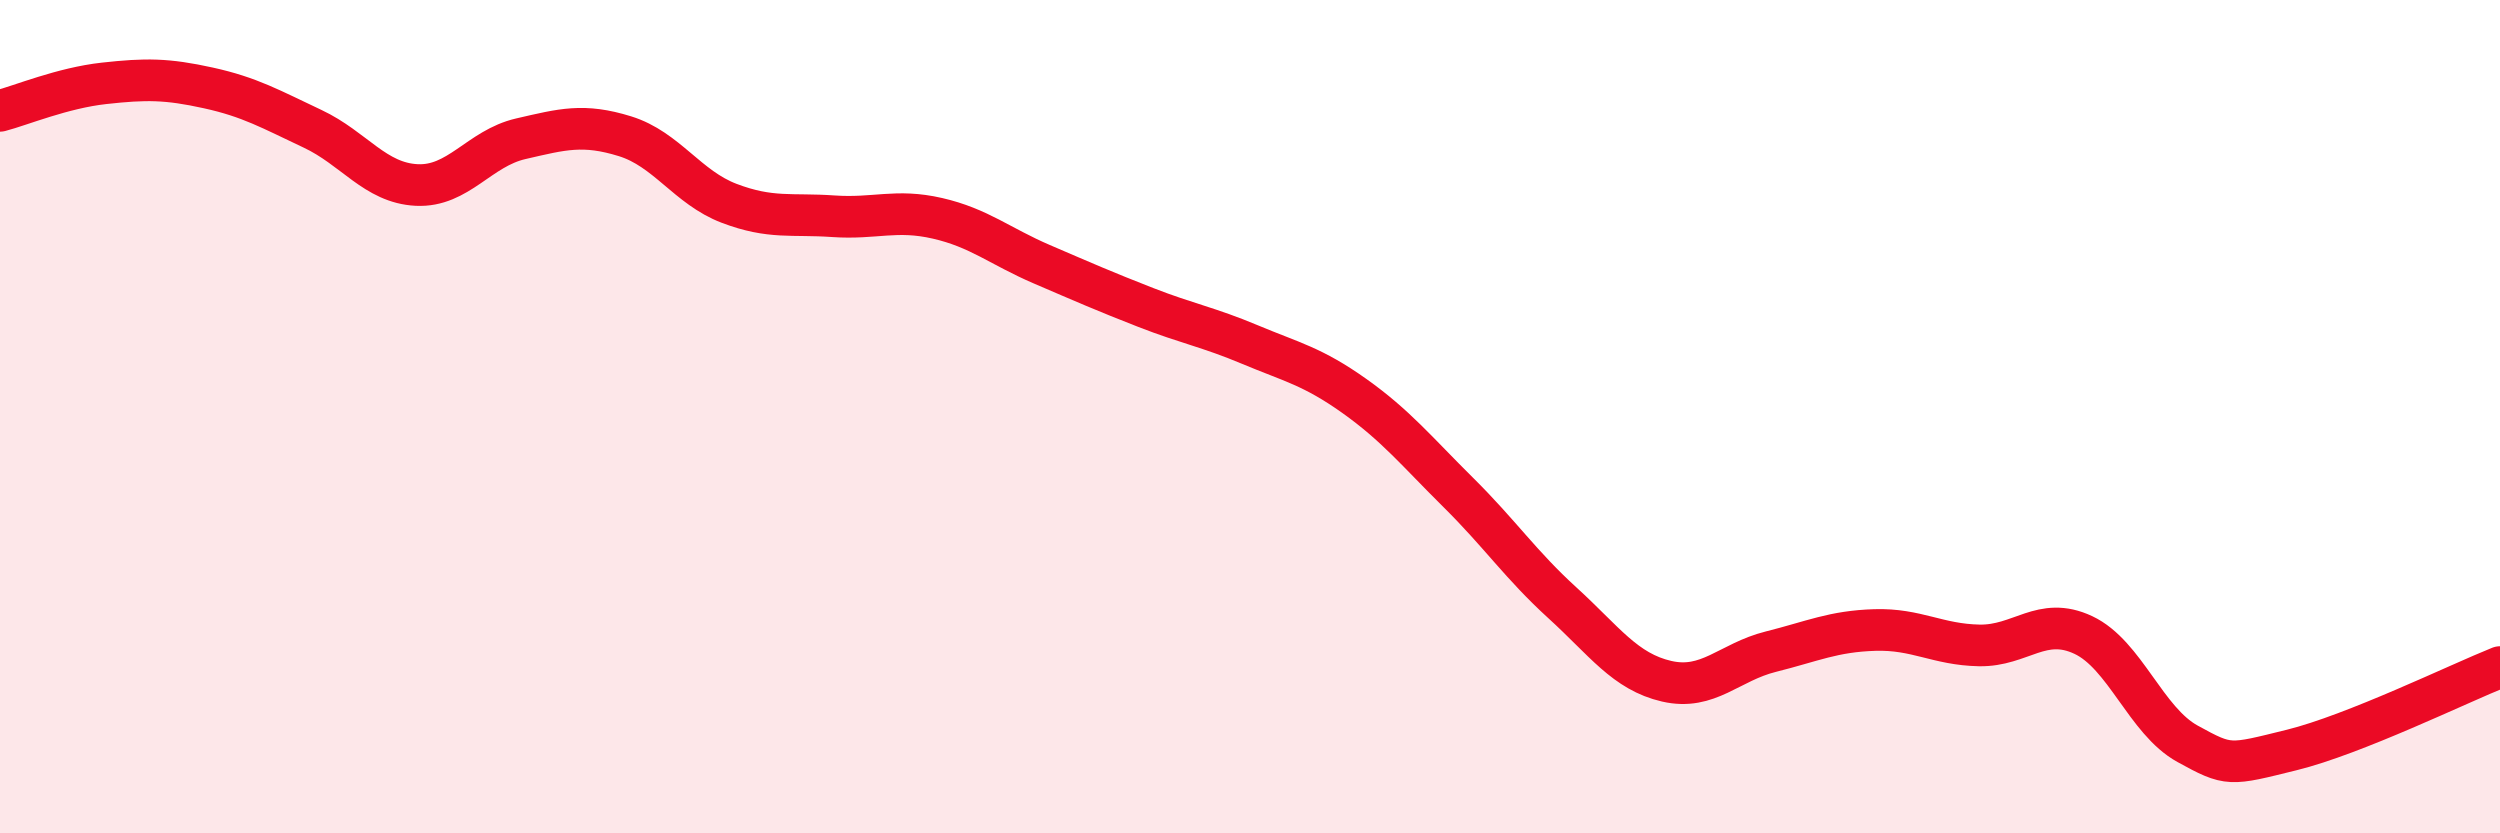
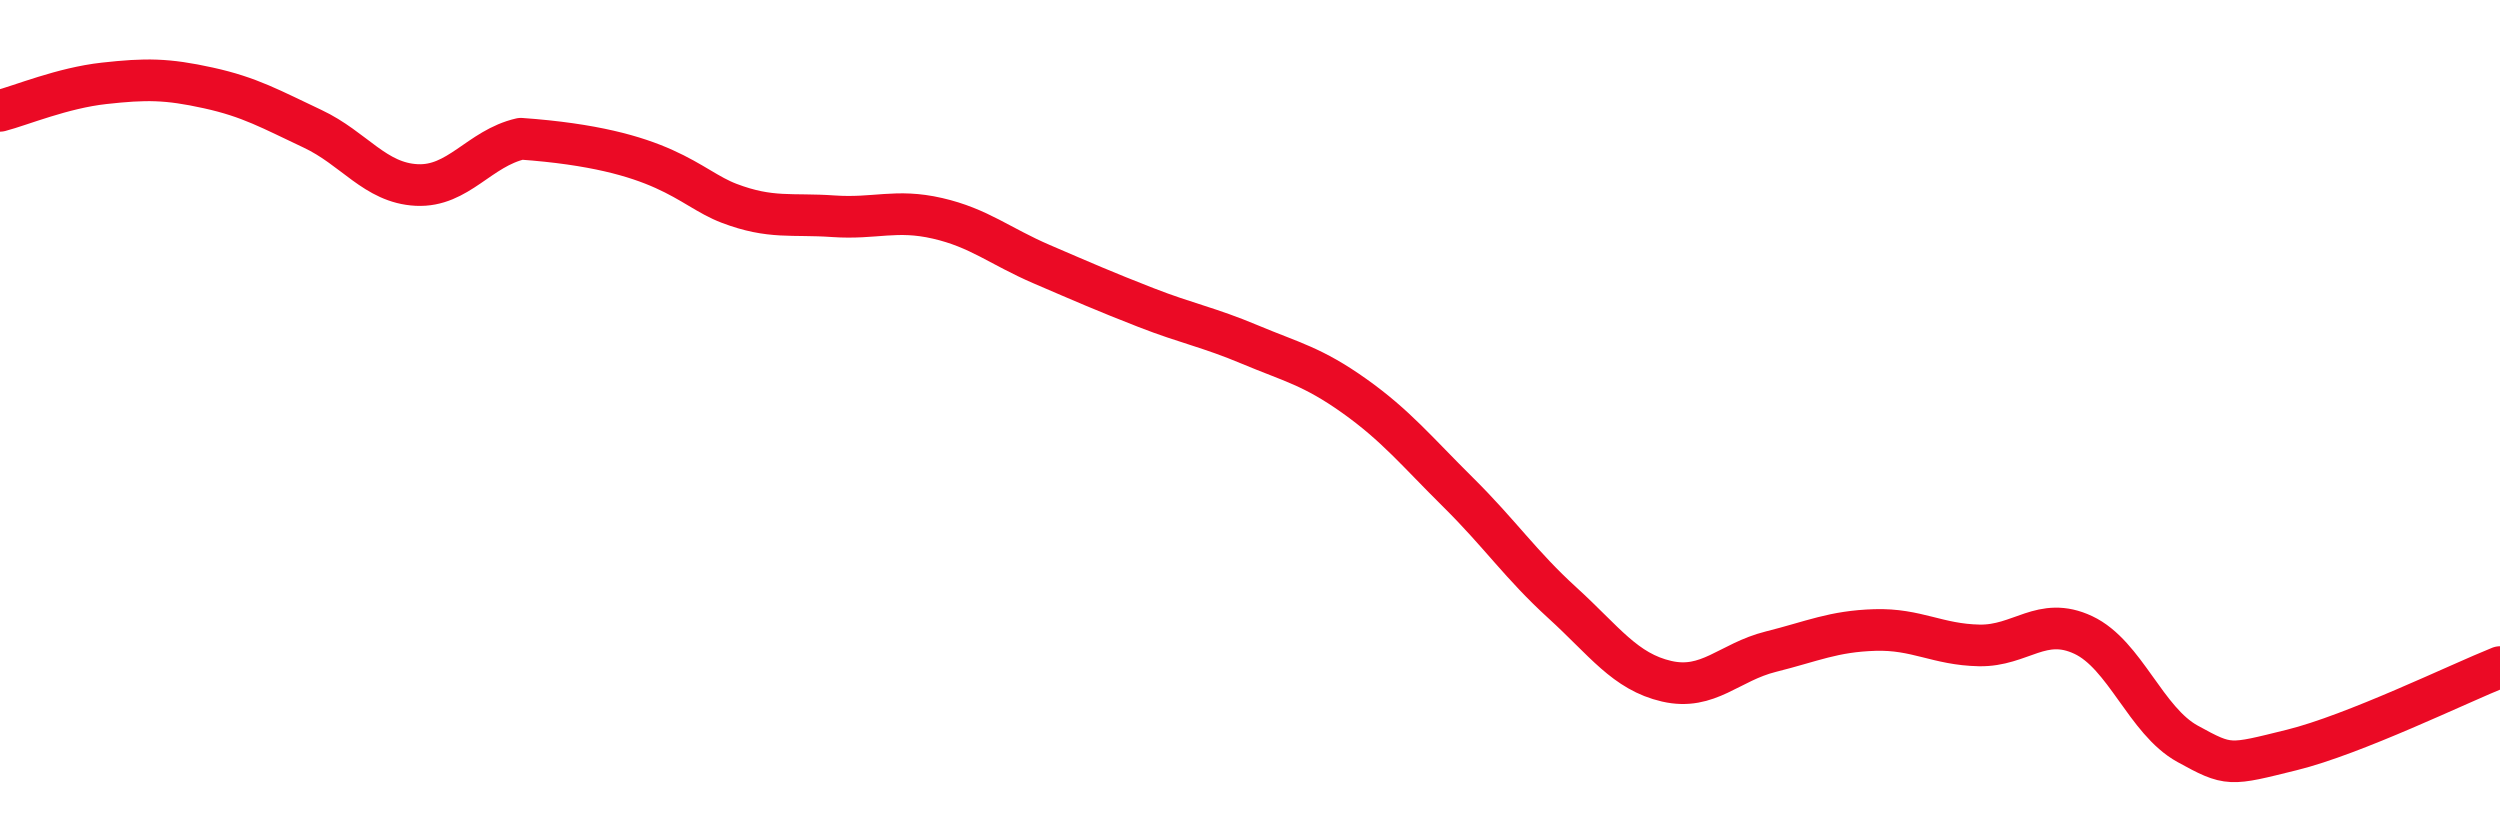
<svg xmlns="http://www.w3.org/2000/svg" width="60" height="20" viewBox="0 0 60 20">
-   <path d="M 0,2.66 C 0.5,2.53 1.5,2.11 2.5,2 C 3.5,1.89 4,1.89 5,2.11 C 6,2.33 6.5,2.62 7.5,3.09 C 8.5,3.56 9,4.39 10,4.44 C 11,4.49 11.5,3.56 12.5,3.33 C 13.5,3.1 14,2.96 15,3.27 C 16,3.58 16.5,4.5 17.5,4.88 C 18.5,5.26 19,5.12 20,5.19 C 21,5.26 21.5,5.01 22.5,5.24 C 23.5,5.47 24,5.91 25,6.34 C 26,6.77 26.5,6.99 27.5,7.38 C 28.5,7.77 29,7.85 30,8.27 C 31,8.69 31.5,8.79 32.5,9.5 C 33.5,10.21 34,10.83 35,11.82 C 36,12.81 36.5,13.56 37.5,14.47 C 38.5,15.38 39,16.12 40,16.35 C 41,16.58 41.5,15.89 42.5,15.64 C 43.5,15.39 44,15.15 45,15.12 C 46,15.09 46.5,15.47 47.5,15.49 C 48.5,15.51 49,14.77 50,15.24 C 51,15.71 51.5,17.3 52.5,17.85 C 53.5,18.4 53.5,18.37 55,18 C 56.5,17.63 59,16.41 60,16.01L60 20L0 20Z" fill="#EB0A25" opacity="0.1" stroke-linecap="round" stroke-linejoin="round" />
-   <path d="M 0,2.66 C 0.5,2.53 1.5,2.11 2.5,2 C 3.5,1.89 4,1.89 5,2.11 C 6,2.33 6.5,2.62 7.5,3.09 C 8.5,3.56 9,4.39 10,4.44 C 11,4.49 11.5,3.56 12.5,3.33 C 13.5,3.1 14,2.96 15,3.27 C 16,3.58 16.5,4.5 17.5,4.88 C 18.5,5.26 19,5.12 20,5.19 C 21,5.26 21.5,5.01 22.5,5.24 C 23.5,5.47 24,5.91 25,6.34 C 26,6.77 26.5,6.99 27.5,7.38 C 28.5,7.77 29,7.85 30,8.27 C 31,8.69 31.5,8.79 32.5,9.5 C 33.5,10.21 34,10.83 35,11.82 C 36,12.81 36.5,13.56 37.5,14.47 C 38.5,15.38 39,16.12 40,16.35 C 41,16.58 41.5,15.89 42.5,15.64 C 43.5,15.39 44,15.15 45,15.12 C 46,15.09 46.5,15.47 47.5,15.49 C 48.5,15.51 49,14.77 50,15.24 C 51,15.71 51.5,17.3 52.5,17.85 C 53.5,18.4 53.5,18.37 55,18 C 56.5,17.63 59,16.41 60,16.01" stroke="#EB0A25" stroke-width="1" fill="none" stroke-linecap="round" stroke-linejoin="round" />
+   <path d="M 0,2.66 C 0.5,2.53 1.5,2.11 2.5,2 C 3.5,1.89 4,1.89 5,2.11 C 6,2.33 6.5,2.62 7.5,3.09 C 8.5,3.56 9,4.39 10,4.44 C 11,4.49 11.5,3.56 12.5,3.33 C 16,3.58 16.5,4.5 17.5,4.88 C 18.5,5.26 19,5.12 20,5.19 C 21,5.26 21.5,5.01 22.5,5.24 C 23.5,5.47 24,5.91 25,6.34 C 26,6.77 26.5,6.99 27.5,7.38 C 28.5,7.77 29,7.85 30,8.27 C 31,8.69 31.5,8.79 32.5,9.5 C 33.5,10.21 34,10.83 35,11.82 C 36,12.81 36.5,13.56 37.5,14.47 C 38.5,15.38 39,16.12 40,16.35 C 41,16.58 41.5,15.89 42.5,15.64 C 43.5,15.39 44,15.15 45,15.12 C 46,15.09 46.5,15.47 47.5,15.49 C 48.5,15.51 49,14.77 50,15.24 C 51,15.71 51.5,17.3 52.5,17.85 C 53.5,18.4 53.5,18.37 55,18 C 56.5,17.63 59,16.41 60,16.01" stroke="#EB0A25" stroke-width="1" fill="none" stroke-linecap="round" stroke-linejoin="round" />
</svg>